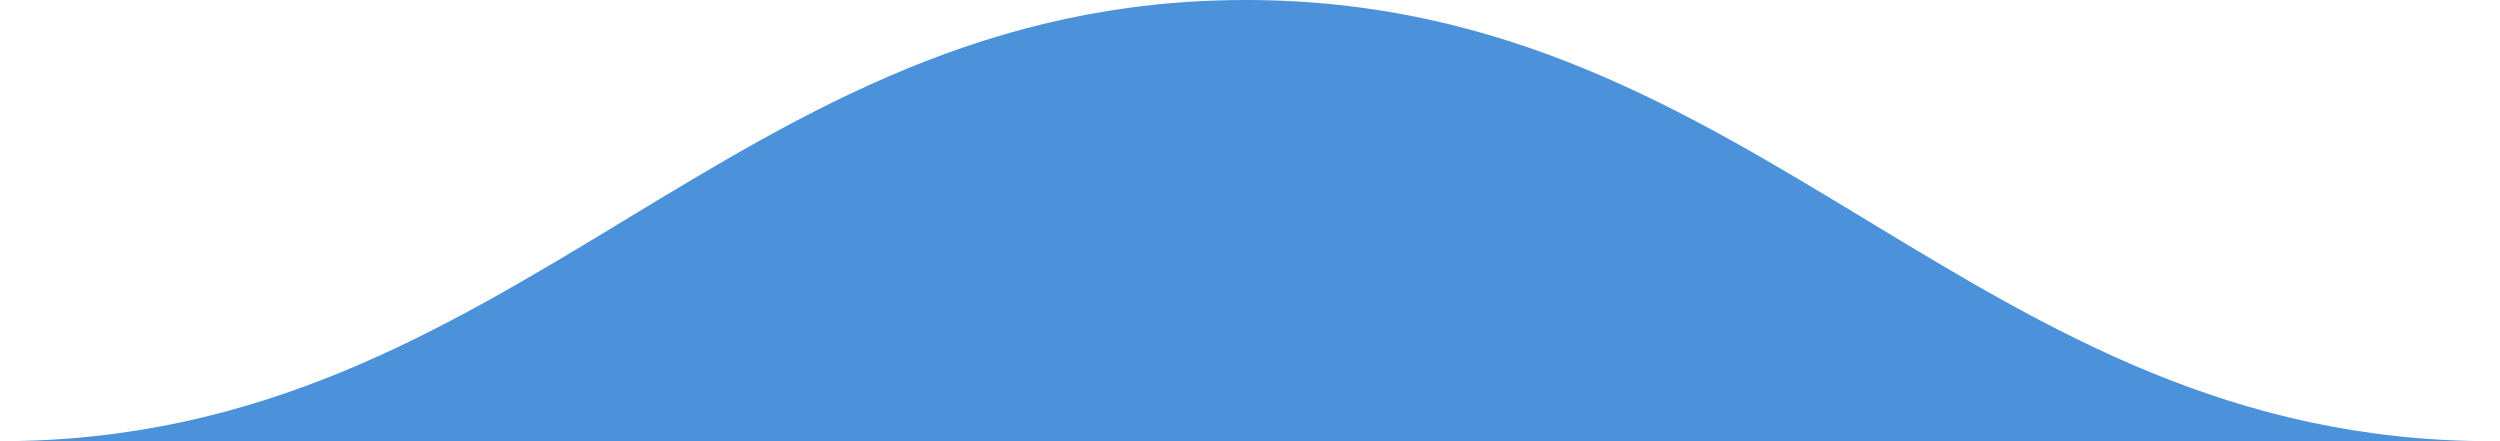
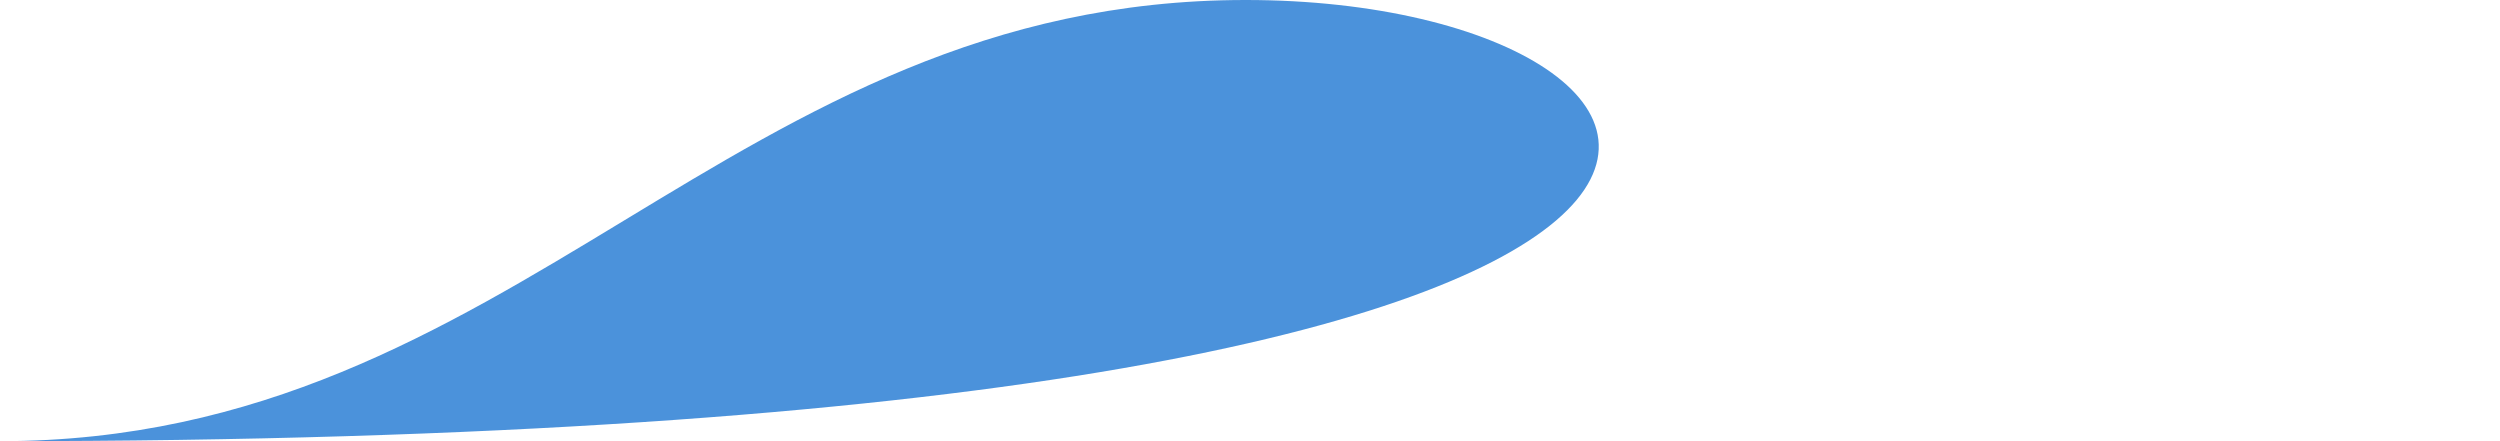
<svg xmlns="http://www.w3.org/2000/svg" width="187" height="33" viewBox="0 0 187 33" fill="none">
-   <path d="M93.177 0C54.574 0 38.824 33 0 33H186.353C147.529 33 131.779 0 93.177 0Z" fill="#4B92DB" />
+   <path d="M93.177 0C54.574 0 38.824 33 0 33C147.529 33 131.779 0 93.177 0Z" fill="#4B92DB" />
</svg>